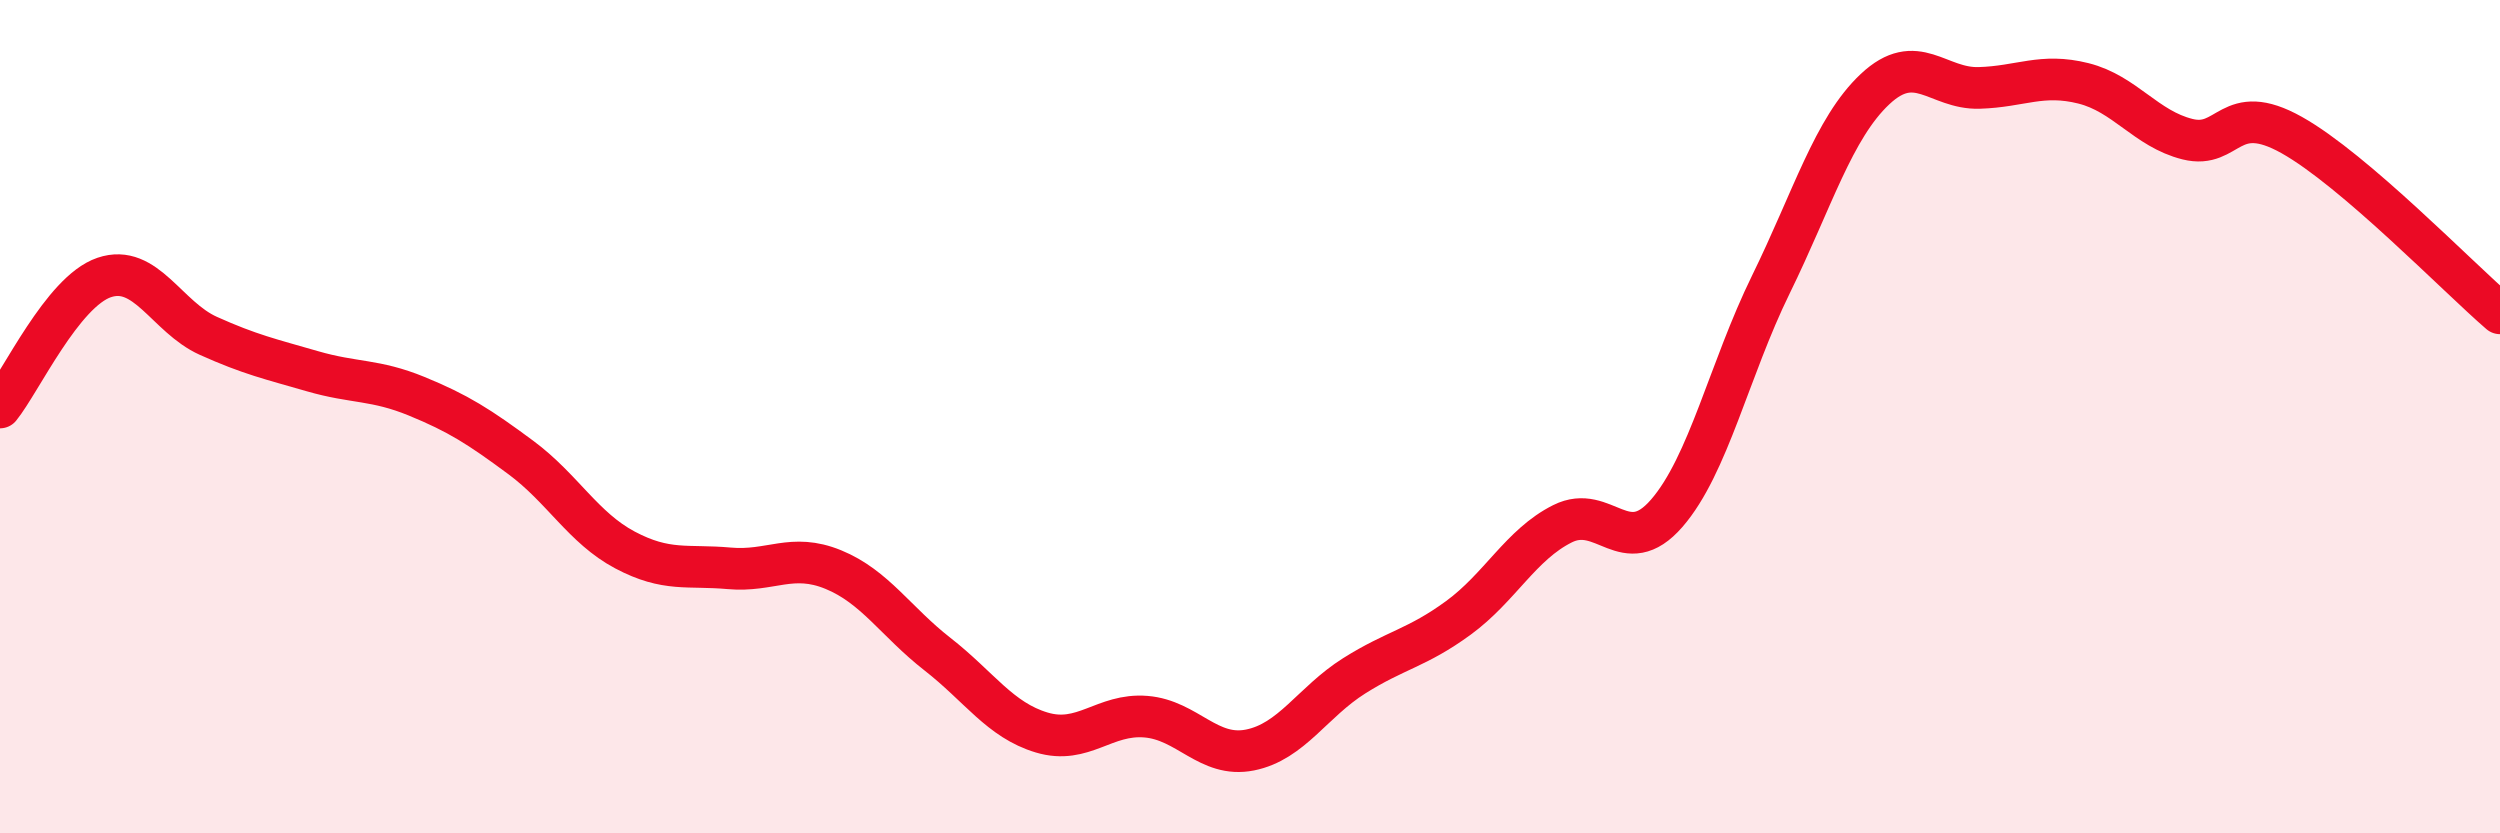
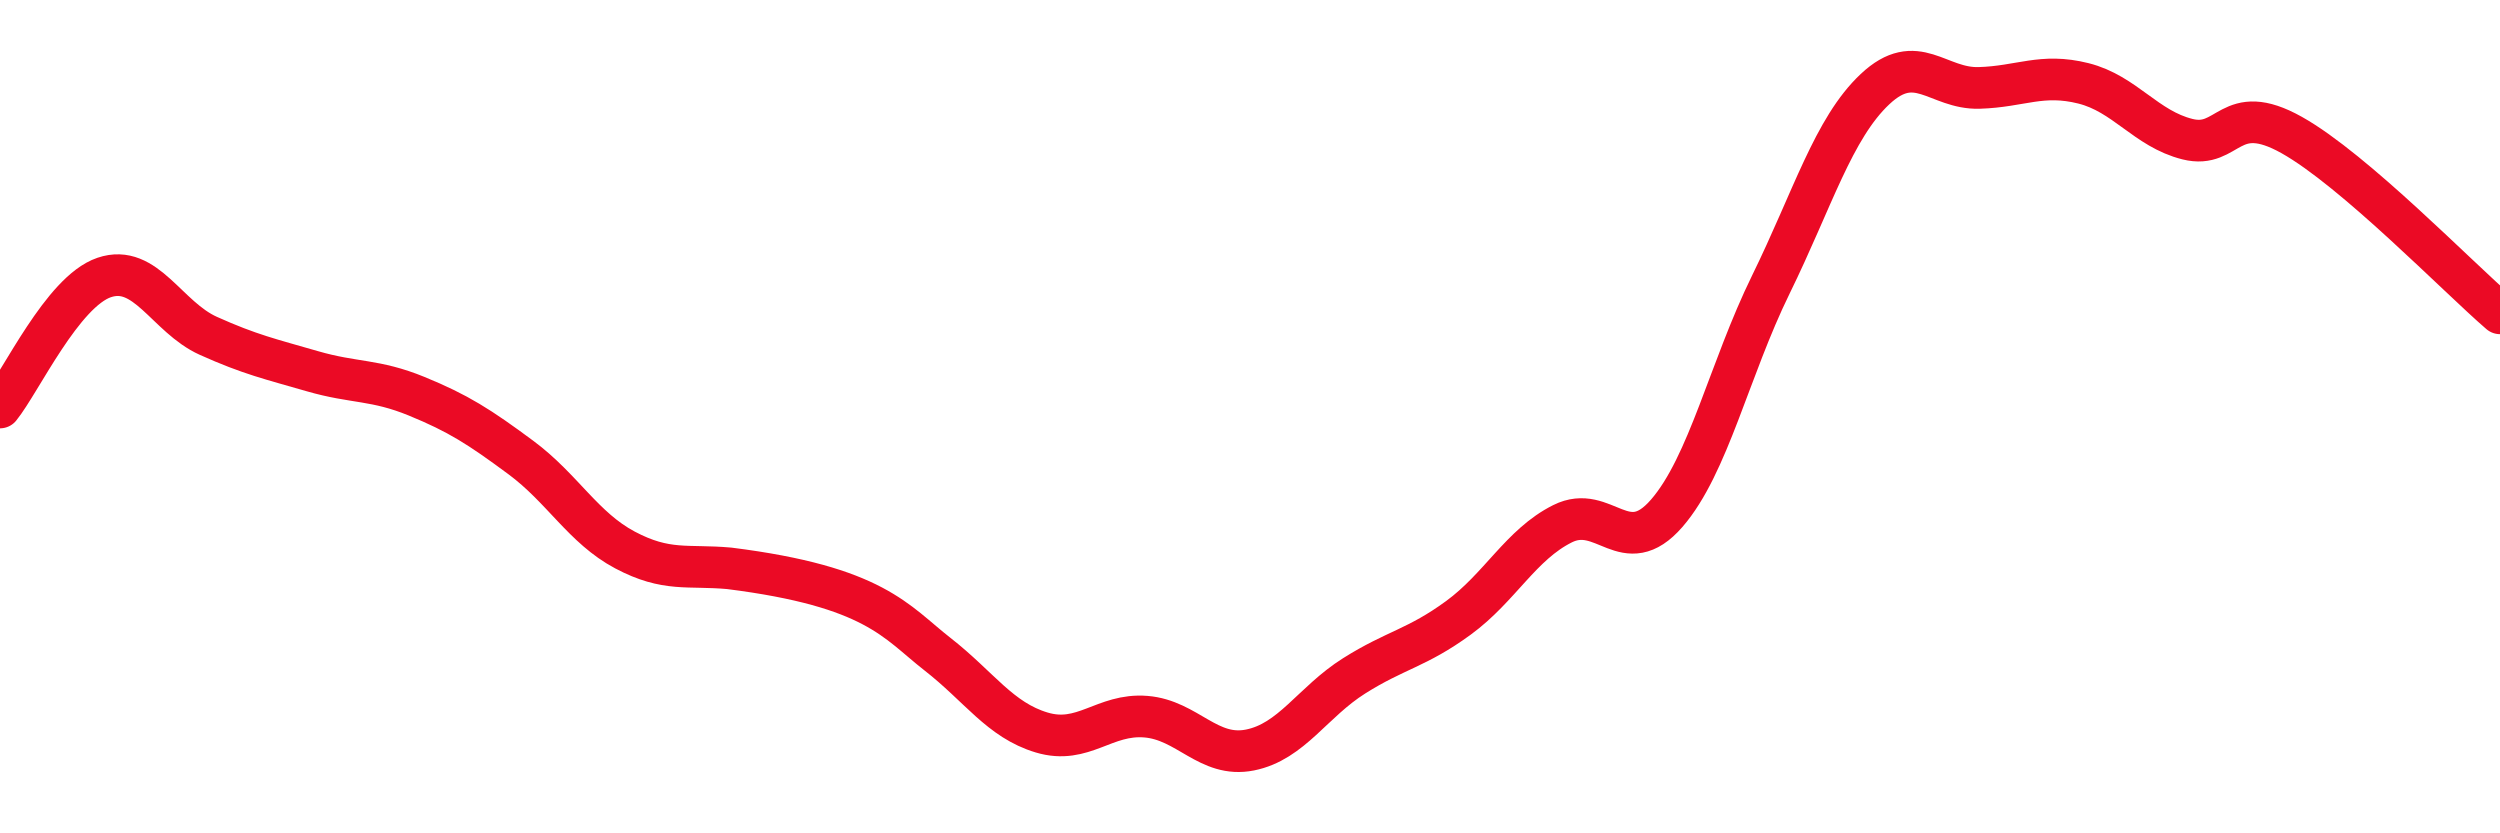
<svg xmlns="http://www.w3.org/2000/svg" width="60" height="20" viewBox="0 0 60 20">
-   <path d="M 0,9.78 C 0.5,9.16 1.5,7 2.5,6.66 C 3.5,6.32 4,7.61 5,8.06 C 6,8.51 6.5,8.62 7.5,8.91 C 8.5,9.2 9,9.1 10,9.51 C 11,9.92 11.5,10.24 12.5,10.98 C 13.5,11.72 14,12.67 15,13.2 C 16,13.73 16.5,13.55 17.5,13.64 C 18.5,13.73 19,13.26 20,13.67 C 21,14.08 21.5,14.92 22.5,15.7 C 23.5,16.48 24,17.28 25,17.58 C 26,17.88 26.5,17.12 27.5,17.2 C 28.5,17.28 29,18.2 30,18 C 31,17.8 31.5,16.85 32.5,16.22 C 33.5,15.59 34,15.56 35,14.83 C 36,14.1 36.5,13.07 37.5,12.57 C 38.5,12.07 39,13.47 40,12.32 C 41,11.17 41.5,8.87 42.5,6.83 C 43.5,4.79 44,3.08 45,2.14 C 46,1.2 46.5,2.14 47.5,2.11 C 48.5,2.08 49,1.75 50,2 C 51,2.25 51.5,3.09 52.5,3.34 C 53.5,3.59 53.5,2.4 55,3.24 C 56.5,4.08 59,6.66 60,7.52L60 20L0 20Z" fill="#EB0A25" opacity="0.1" stroke-linecap="round" stroke-linejoin="round" />
-   <path d="M 0,9.78 C 0.5,9.16 1.5,7 2.5,6.66 C 3.5,6.32 4,7.61 5,8.06 C 6,8.51 6.5,8.62 7.5,8.91 C 8.5,9.2 9,9.1 10,9.51 C 11,9.92 11.5,10.24 12.5,10.98 C 13.5,11.72 14,12.67 15,13.2 C 16,13.73 16.5,13.55 17.5,13.64 C 18.5,13.73 19,13.26 20,13.67 C 21,14.08 21.5,14.92 22.5,15.7 C 23.5,16.48 24,17.28 25,17.58 C 26,17.88 26.5,17.12 27.5,17.2 C 28.5,17.28 29,18.2 30,18 C 31,17.8 31.5,16.85 32.5,16.22 C 33.5,15.59 34,15.56 35,14.83 C 36,14.1 36.5,13.07 37.5,12.57 C 38.5,12.07 39,13.47 40,12.32 C 41,11.17 41.5,8.87 42.5,6.83 C 43.5,4.79 44,3.08 45,2.14 C 46,1.2 46.5,2.14 47.5,2.11 C 48.5,2.08 49,1.75 50,2 C 51,2.25 51.5,3.09 52.5,3.34 C 53.5,3.59 53.5,2.4 55,3.24 C 56.5,4.08 59,6.66 60,7.52" stroke="#EB0A25" stroke-width="1" fill="none" stroke-linecap="round" stroke-linejoin="round" />
+   <path d="M 0,9.78 C 0.5,9.16 1.5,7 2.5,6.66 C 3.5,6.32 4,7.61 5,8.06 C 6,8.51 6.5,8.62 7.5,8.91 C 8.5,9.2 9,9.1 10,9.51 C 11,9.92 11.5,10.24 12.5,10.98 C 13.5,11.72 14,12.67 15,13.2 C 16,13.73 16.5,13.55 17.5,13.64 C 21,14.08 21.5,14.92 22.5,15.7 C 23.5,16.48 24,17.28 25,17.58 C 26,17.88 26.5,17.12 27.5,17.2 C 28.5,17.28 29,18.2 30,18 C 31,17.8 31.5,16.85 32.5,16.22 C 33.5,15.59 34,15.56 35,14.83 C 36,14.1 36.5,13.07 37.5,12.57 C 38.5,12.07 39,13.47 40,12.32 C 41,11.17 41.5,8.87 42.5,6.83 C 43.5,4.79 44,3.08 45,2.14 C 46,1.2 46.5,2.14 47.5,2.11 C 48.5,2.08 49,1.75 50,2 C 51,2.25 51.5,3.09 52.5,3.34 C 53.5,3.59 53.5,2.4 55,3.24 C 56.5,4.08 59,6.66 60,7.52" stroke="#EB0A25" stroke-width="1" fill="none" stroke-linecap="round" stroke-linejoin="round" />
</svg>